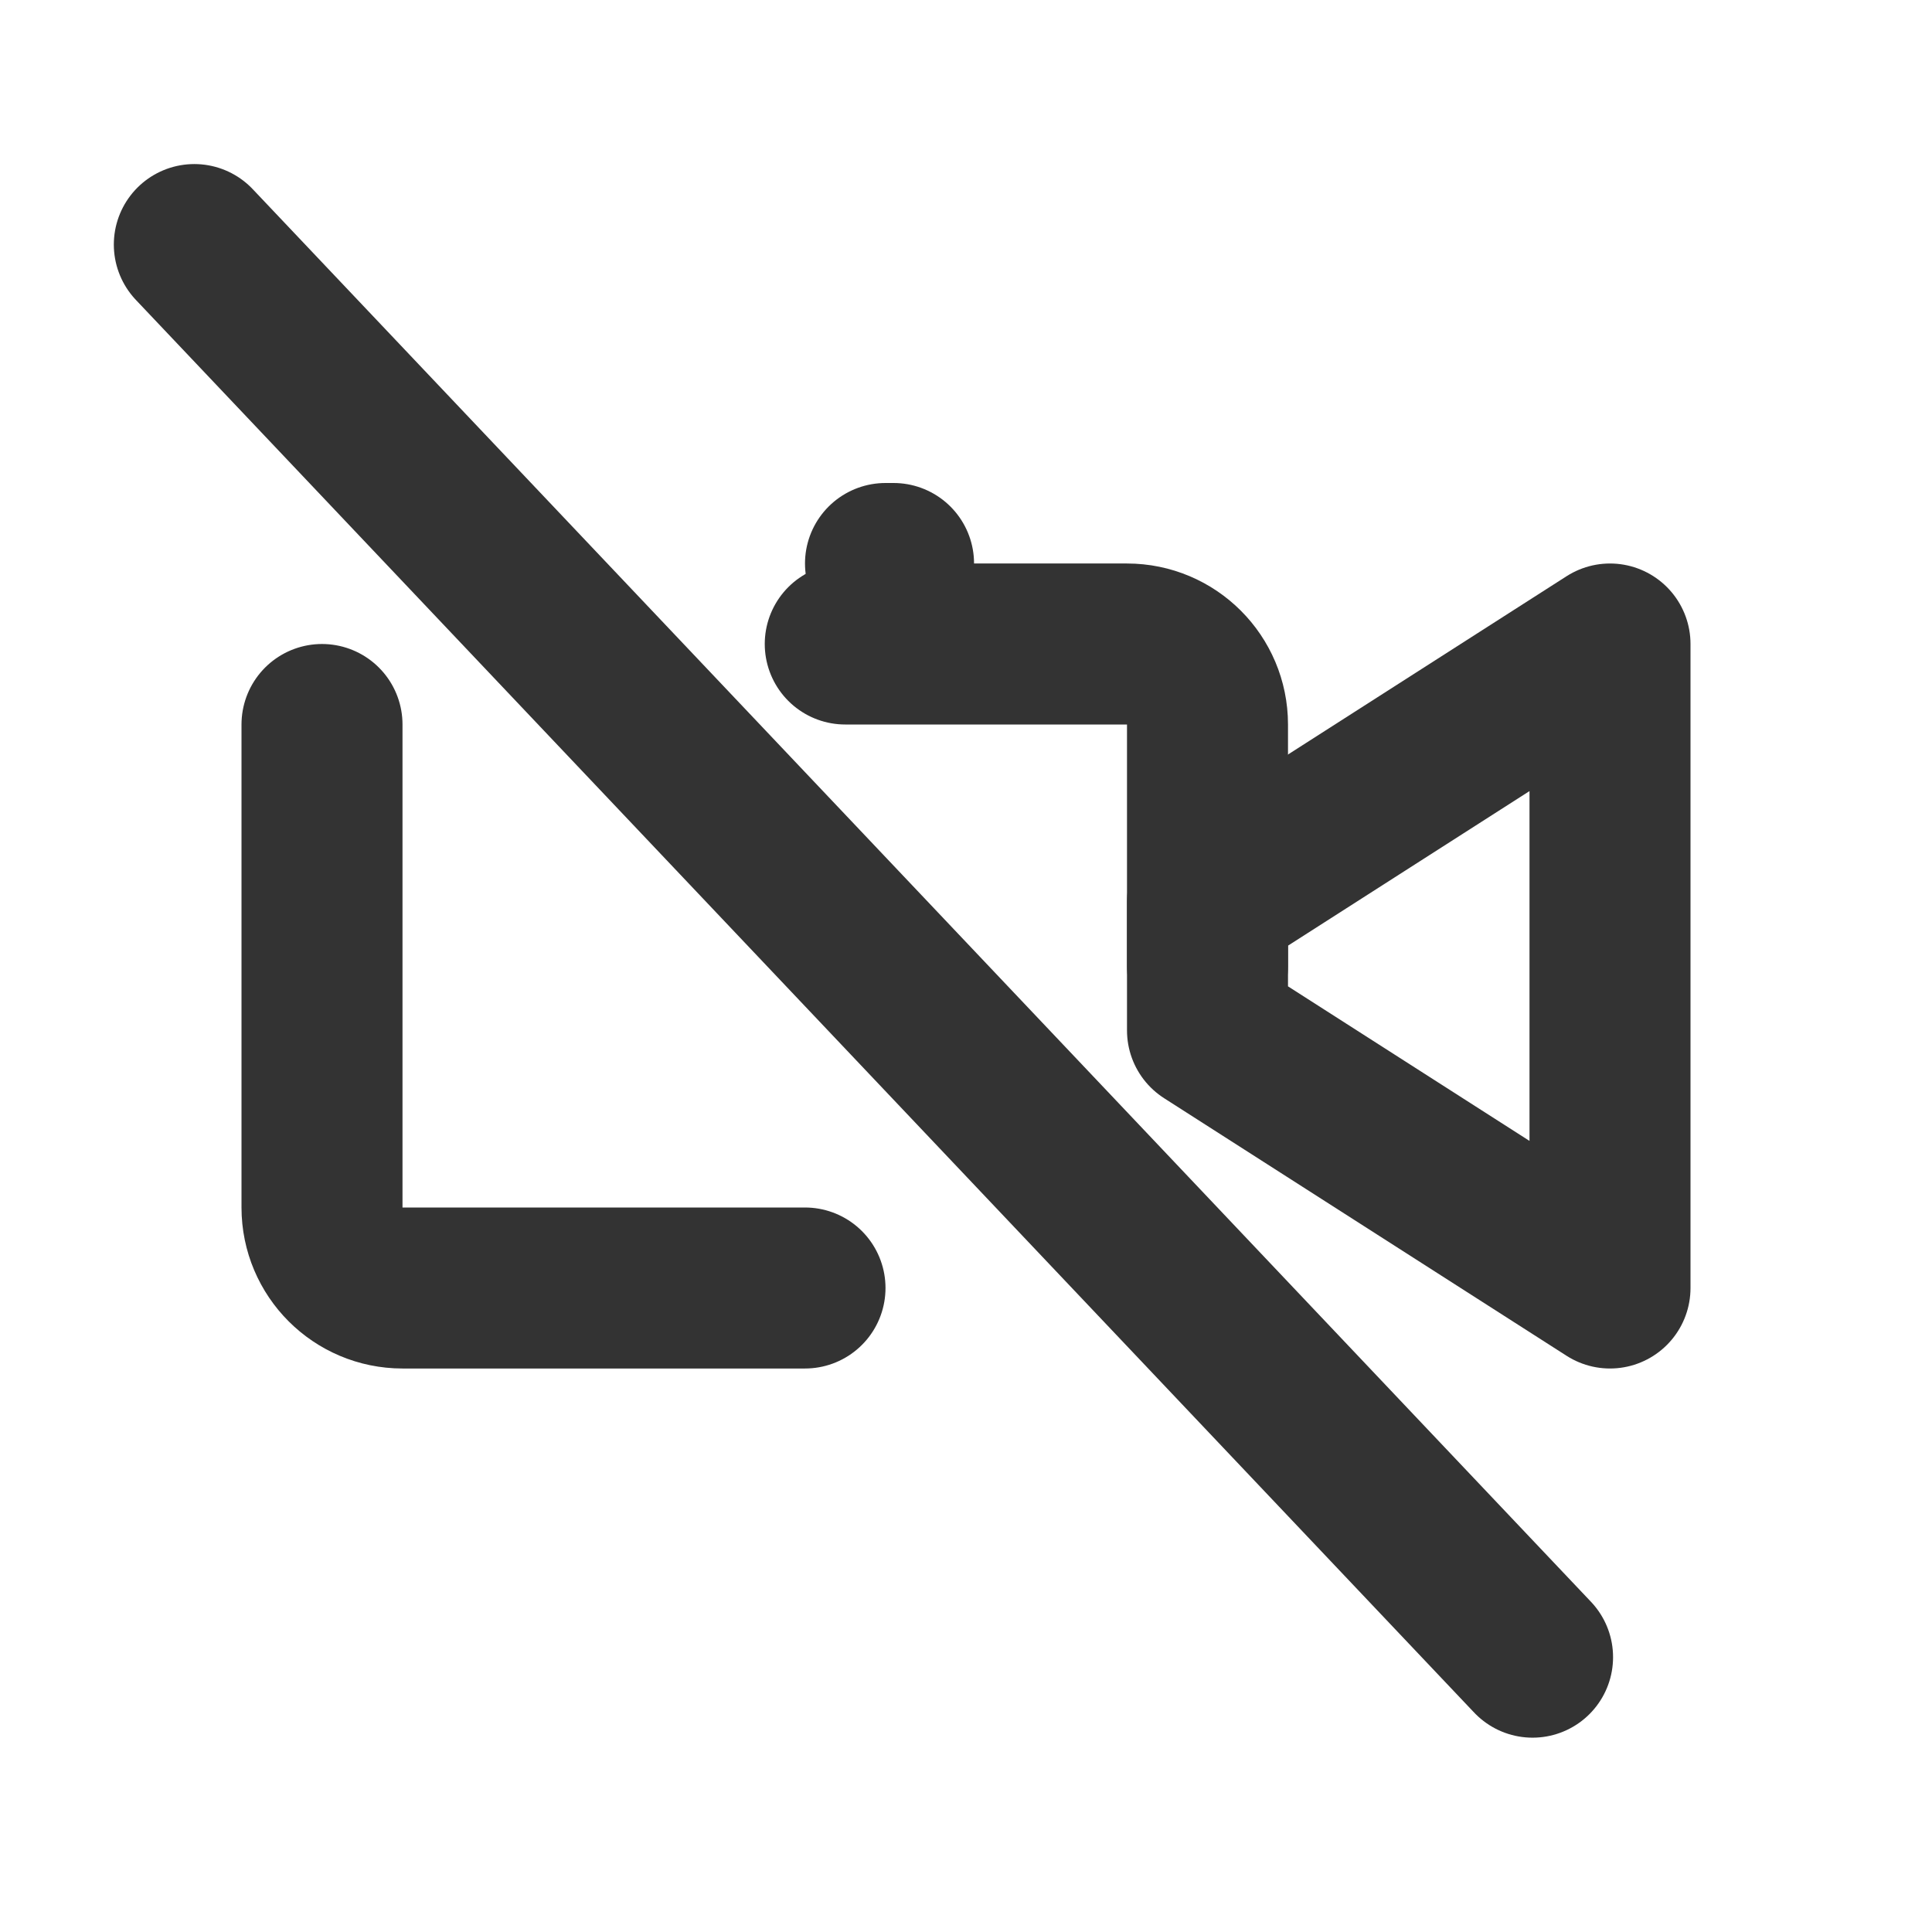
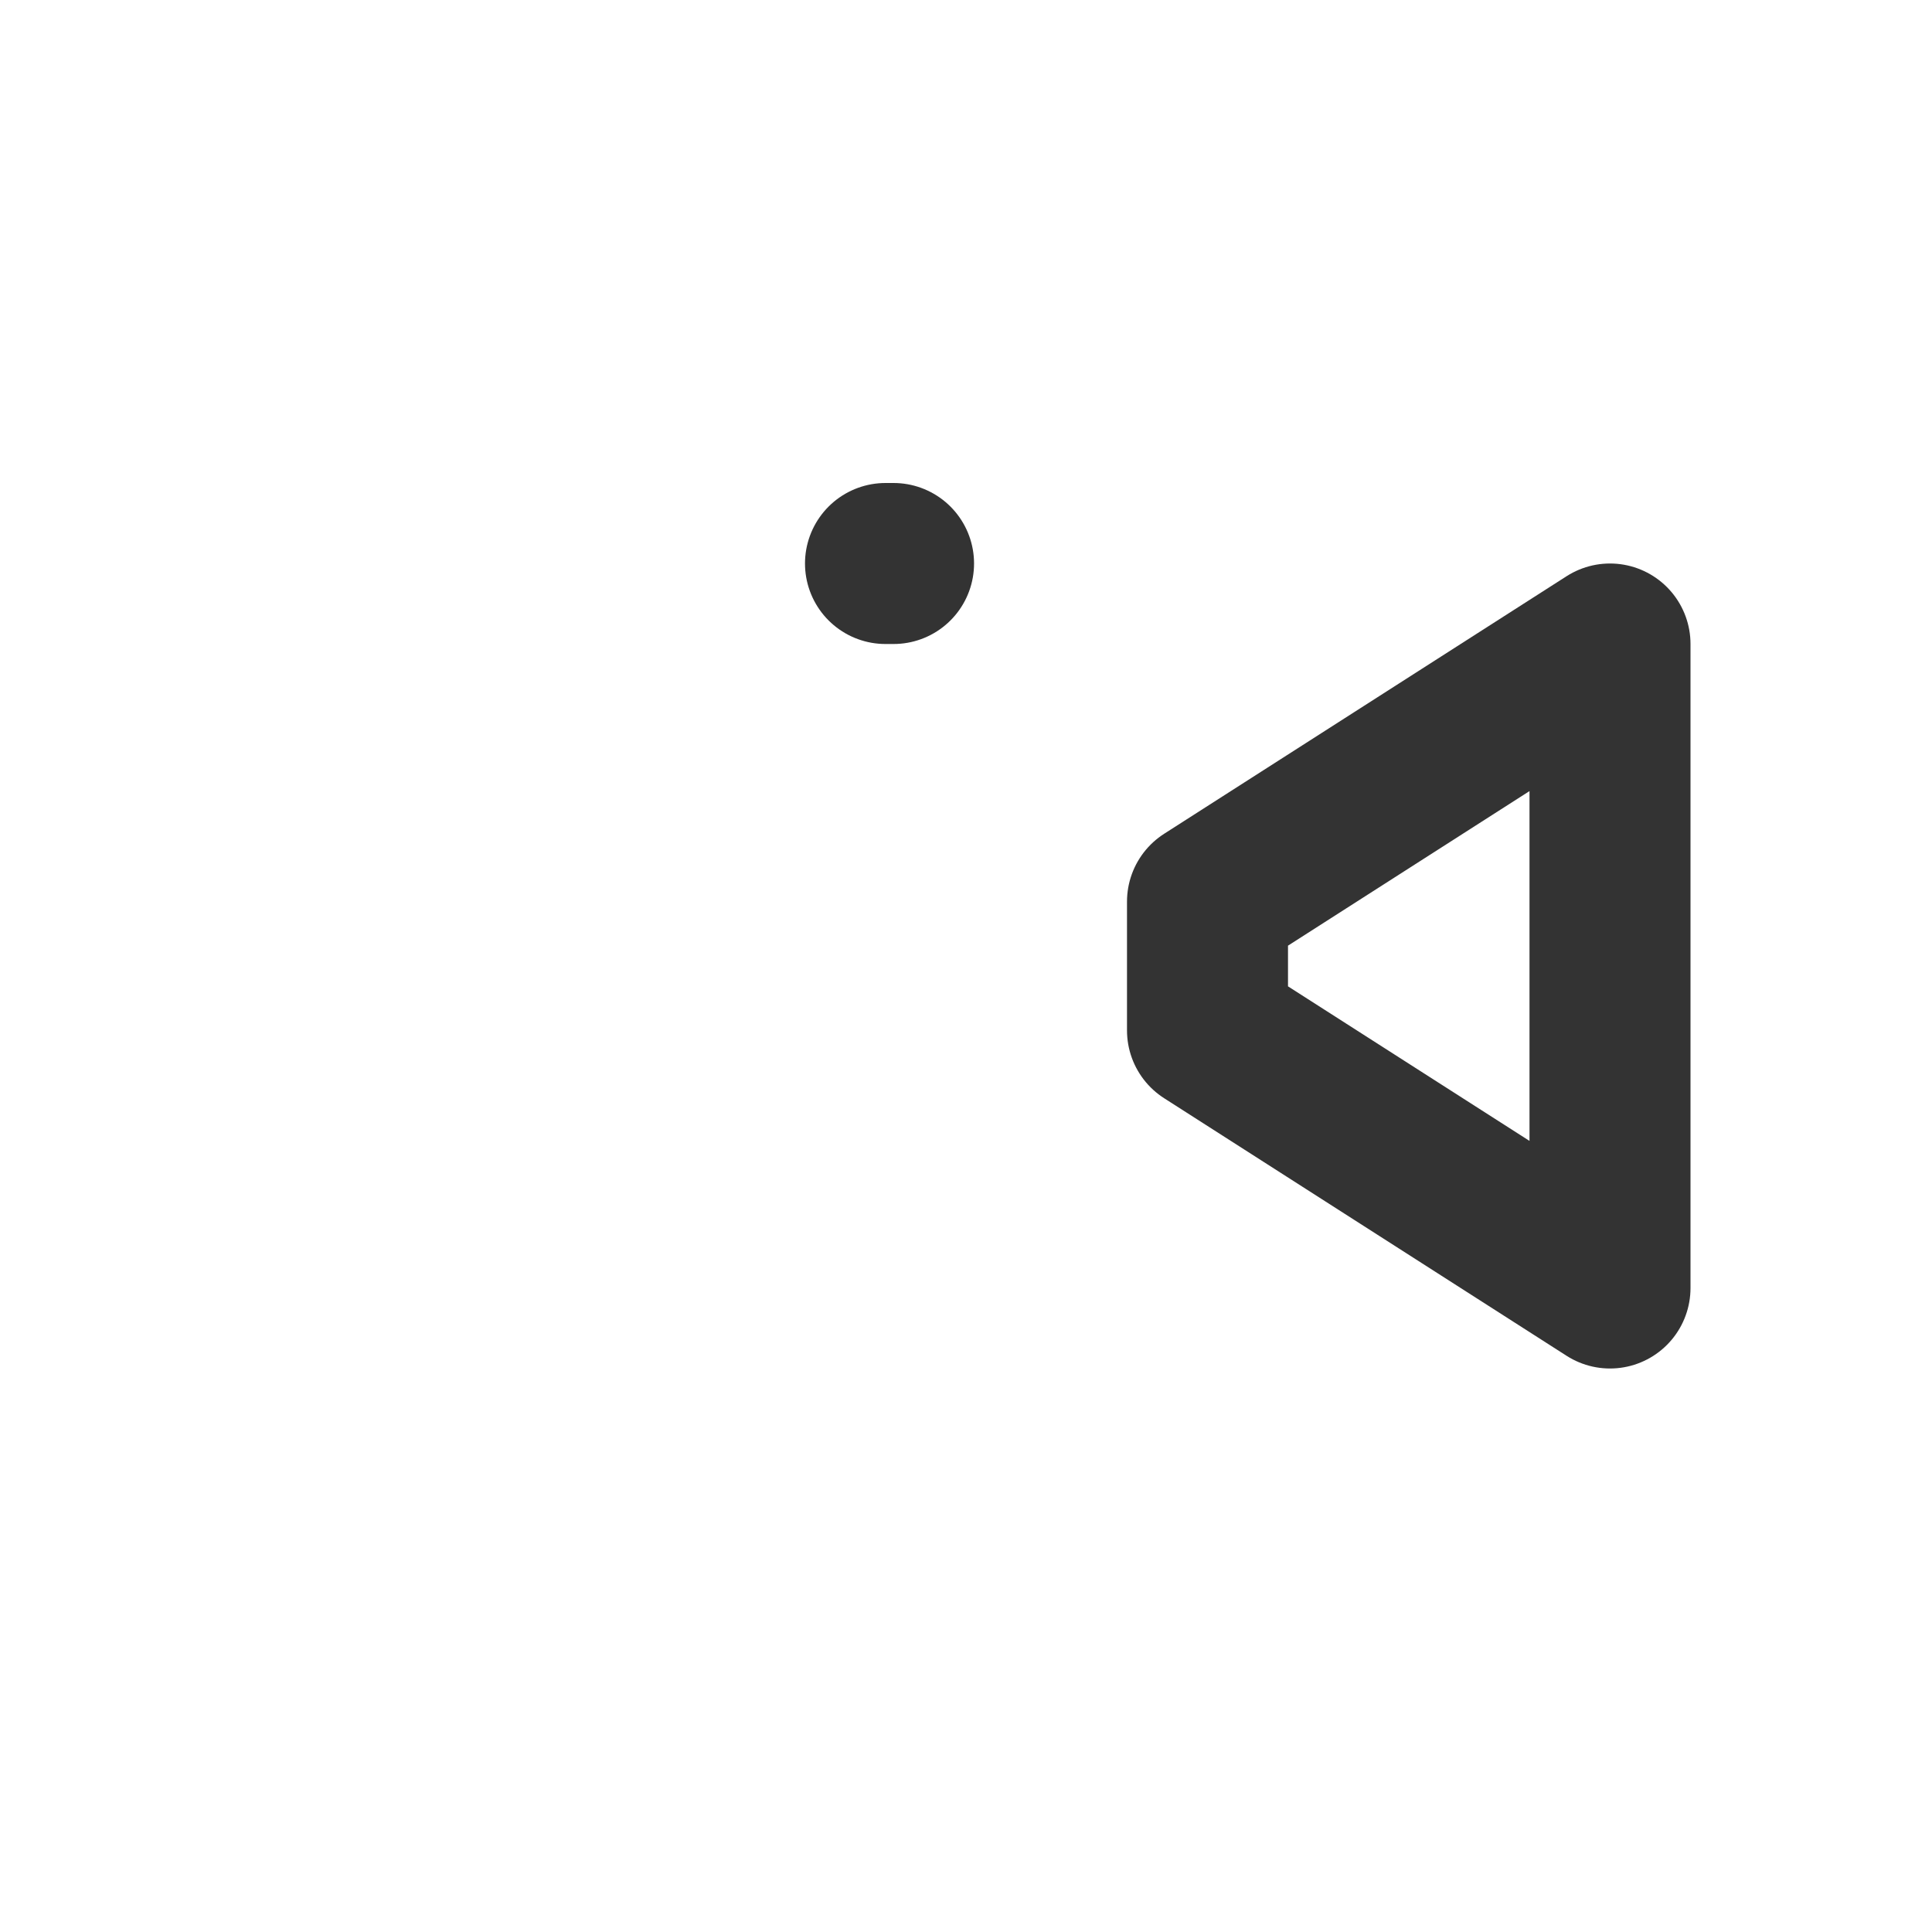
<svg xmlns="http://www.w3.org/2000/svg" width="24" height="24" viewBox="0 0 24 24" fill="none">
-   <path d="M10 16H5C4.448 16 4 15.552 4 15V9M10.5 8H14C14.552 8 15 8.448 15 9V12" stroke="#333333" stroke-width="2" stroke-linecap="round" stroke-linejoin="round" />
  <path d="M15 11.2L20 8V16L15 12.8V11.2Z" stroke="#333333" stroke-width="2" stroke-linecap="round" stroke-linejoin="round" />
  <path d="M11.1 7H11" stroke="#333333" stroke-width="2" stroke-linecap="round" stroke-linejoin="round" />
-   <line x1="2.414" y1="3.038" x2="19.038" y2="20.586" stroke="#333333" stroke-width="2" stroke-linecap="round" />
</svg>